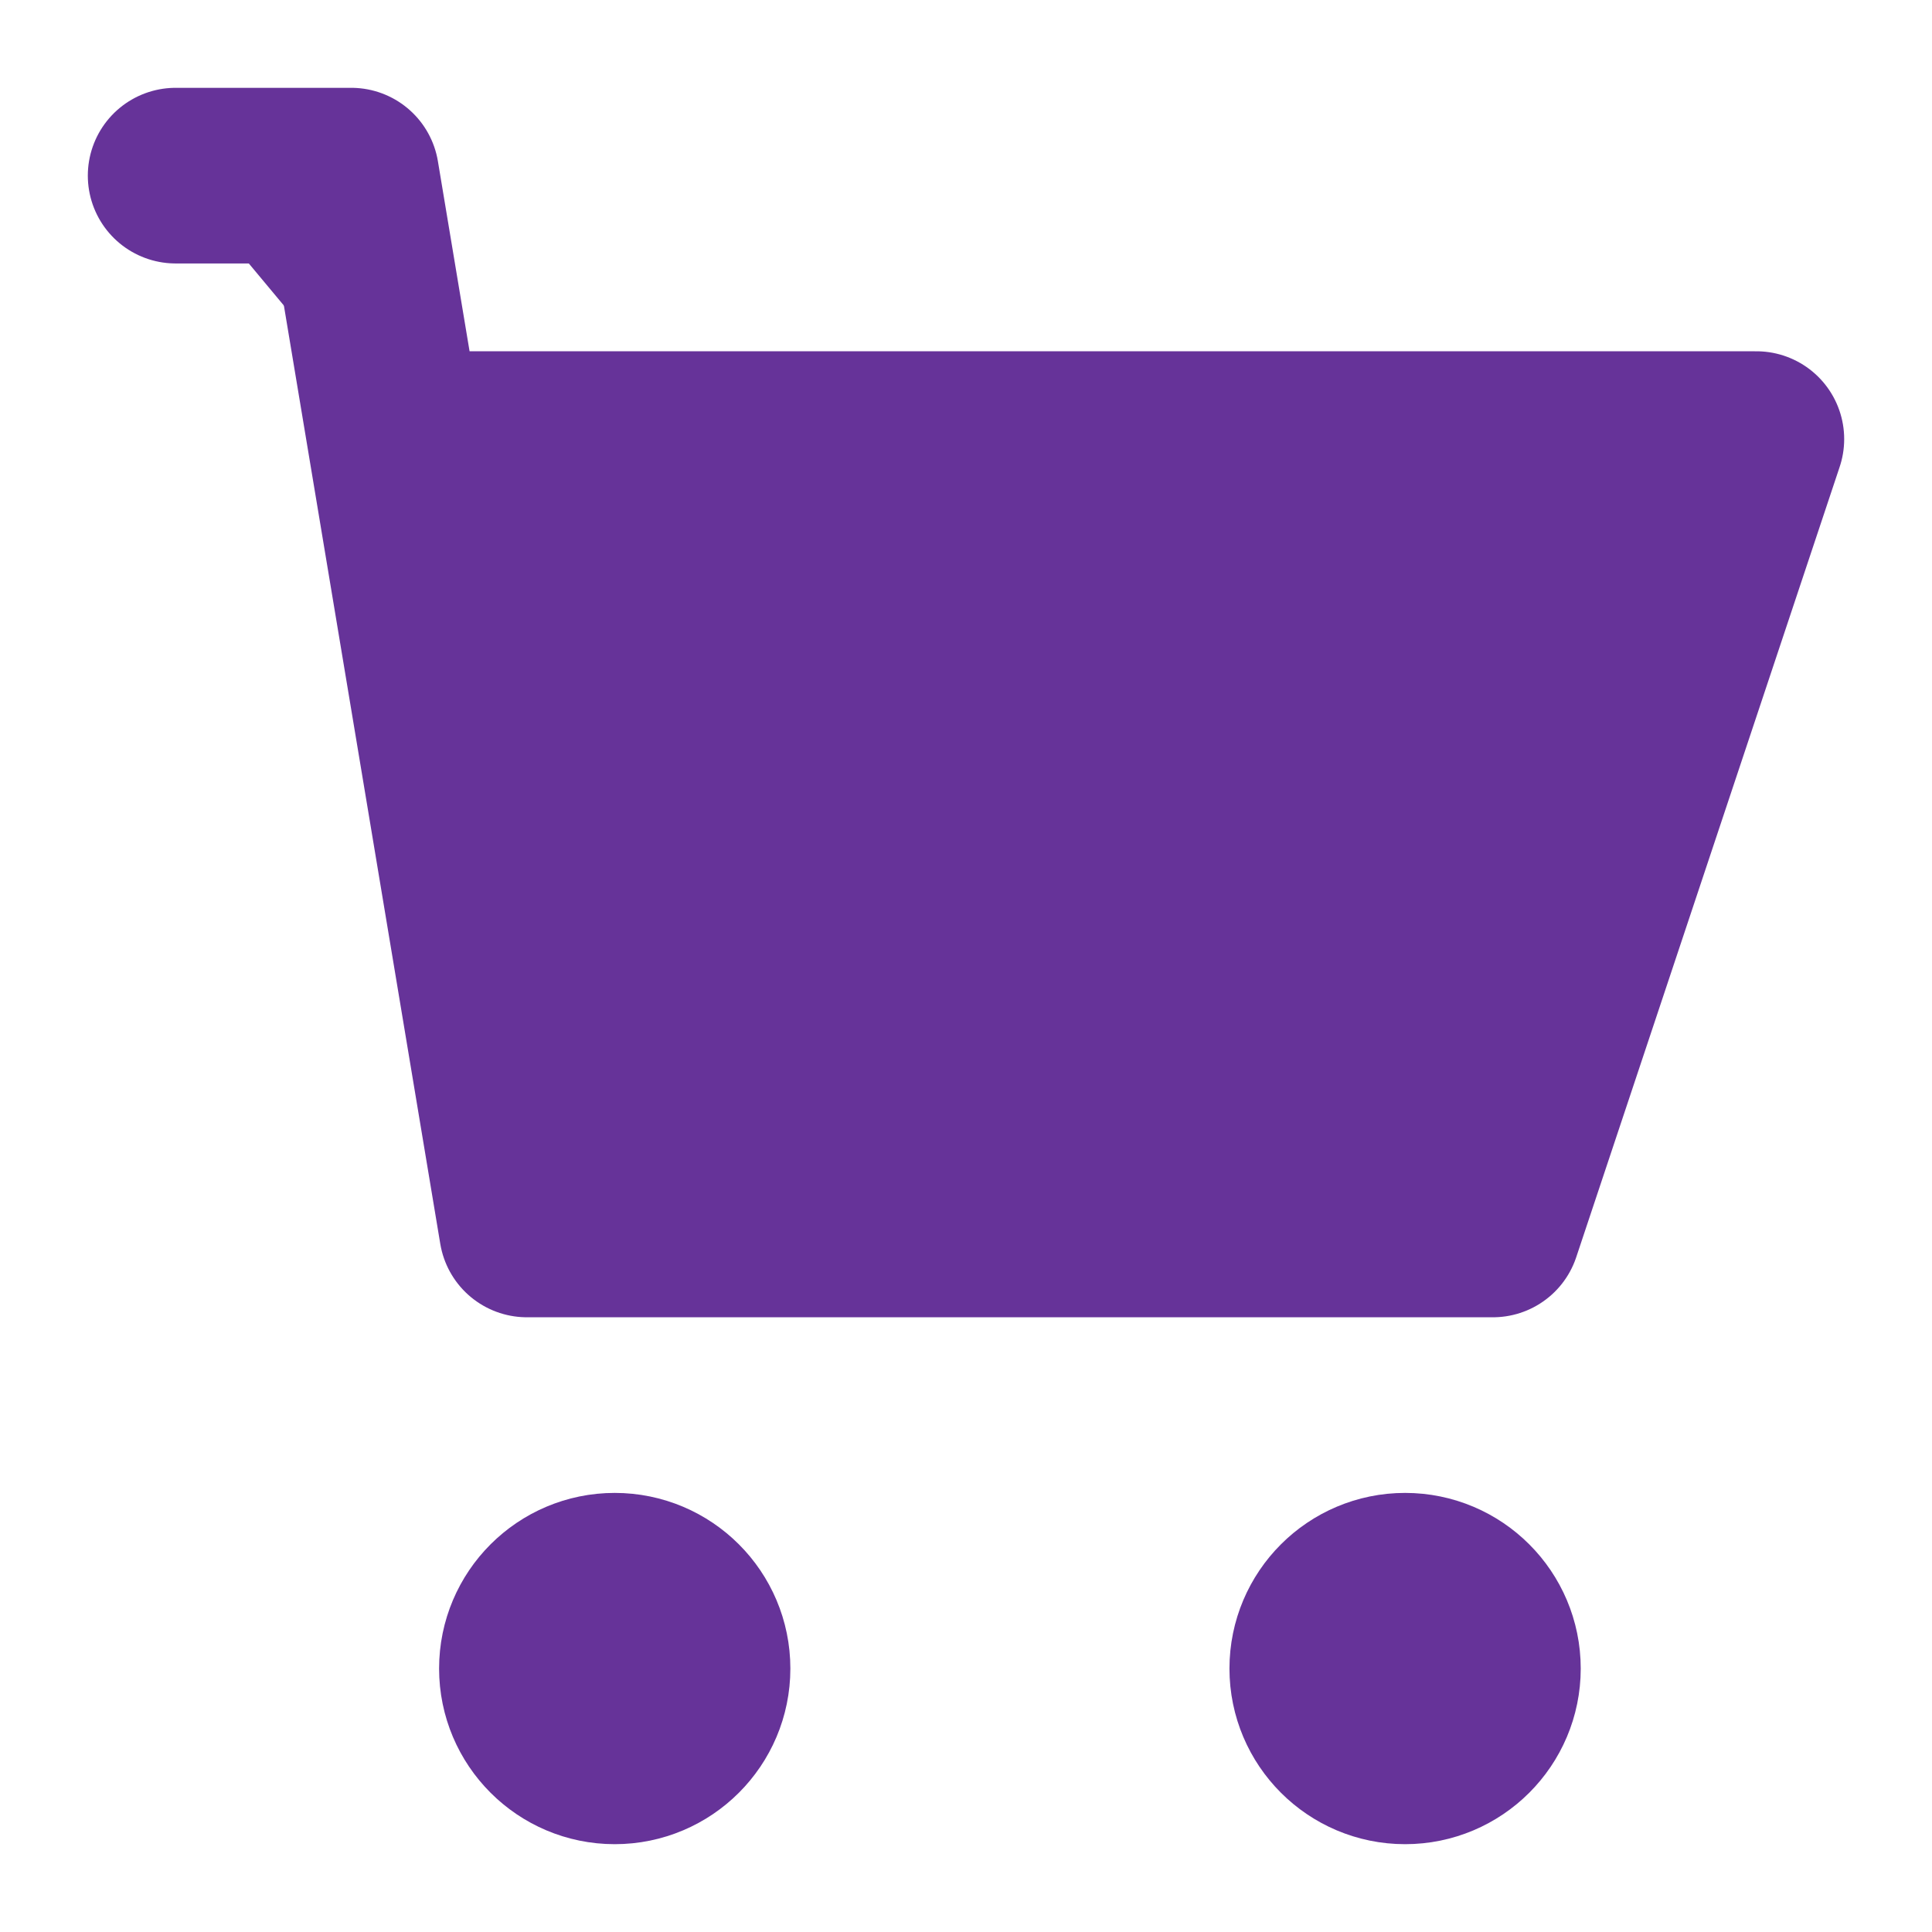
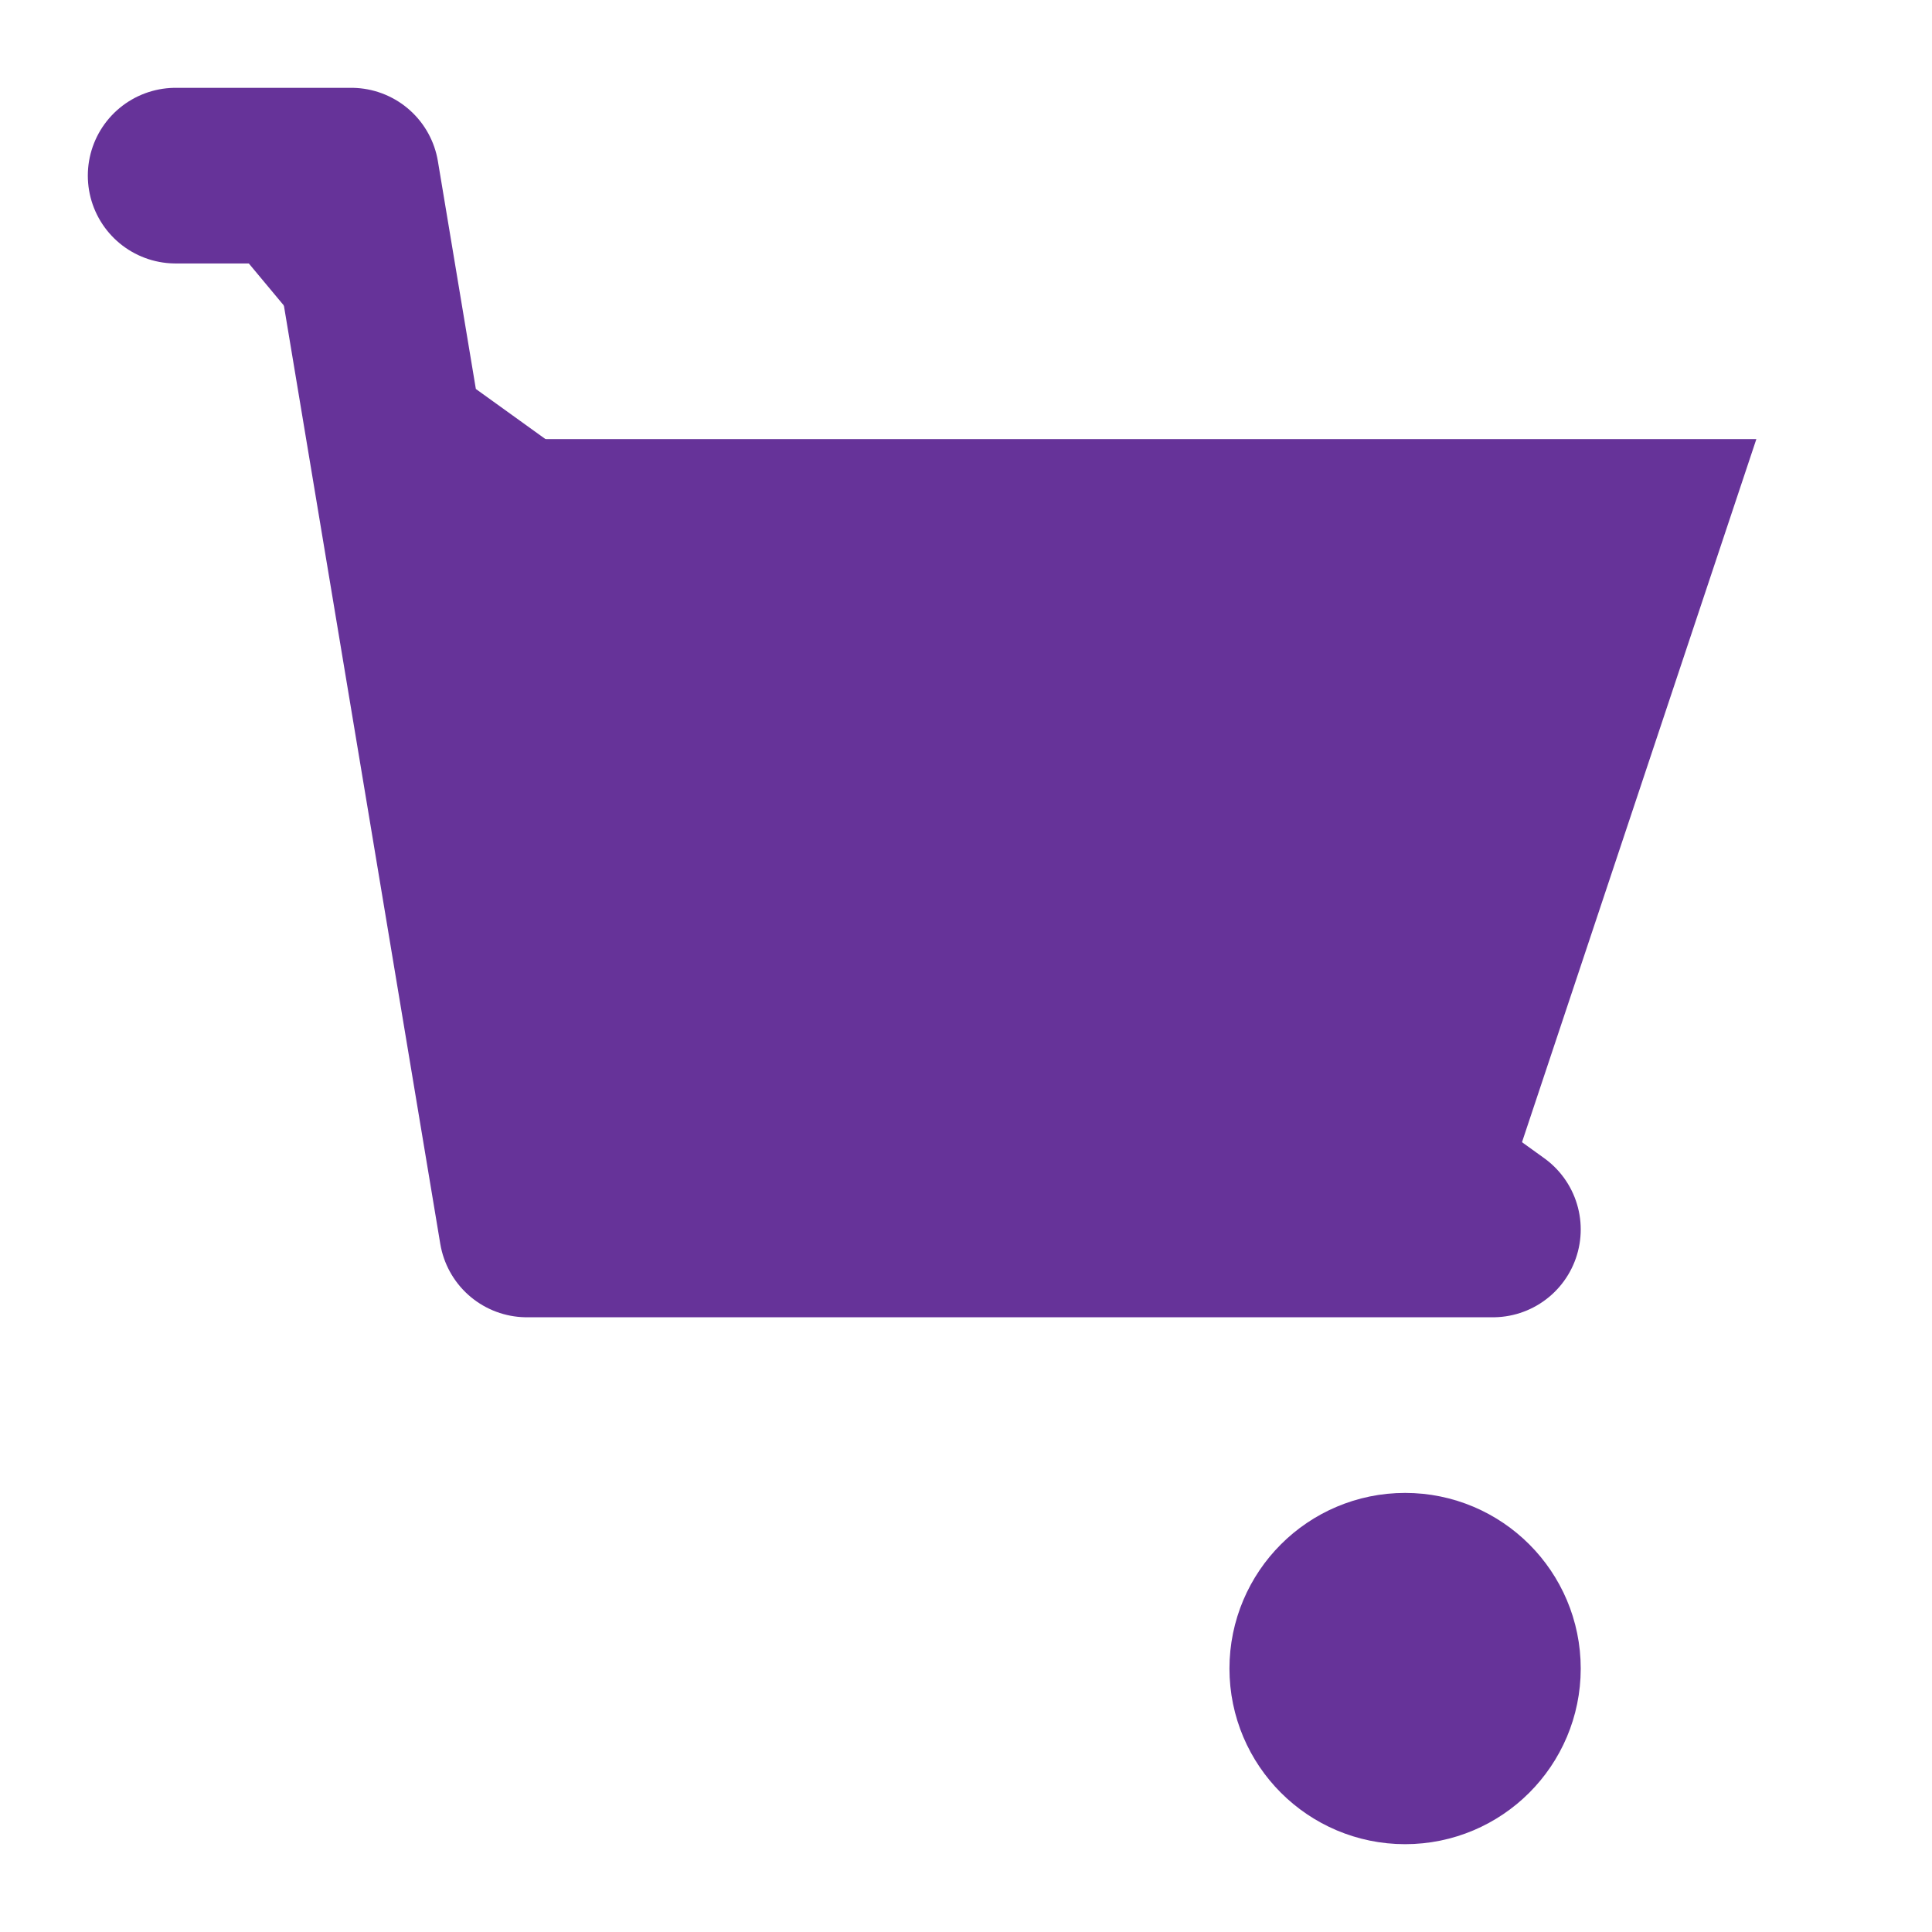
<svg xmlns="http://www.w3.org/2000/svg" fill="none" height="22" viewBox="0 0 22 22" width="22">
  <path d="m2 2h2l.5 3m0 0 1.5 9h11l3-9z" fill="#639" />
  <g stroke="#639" stroke-linecap="round" stroke-linejoin="round" stroke-width="2">
-     <path d="m2 2h2l.5 3m0 0 1.5 9h11l3-9z" />
-     <path d="m7 20c.552 0 1-.448 1-1s-.448-1-1-1-1 .448-1 1 .448 1 1 1z" />
+     <path d="m2 2h2l.5 3m0 0 1.5 9h11z" />
    <path d="m16 20c.552 0 1-.448 1-1s-.448-1-1-1-1 .448-1 1 .448 1 1 1z" />
  </g>
</svg>